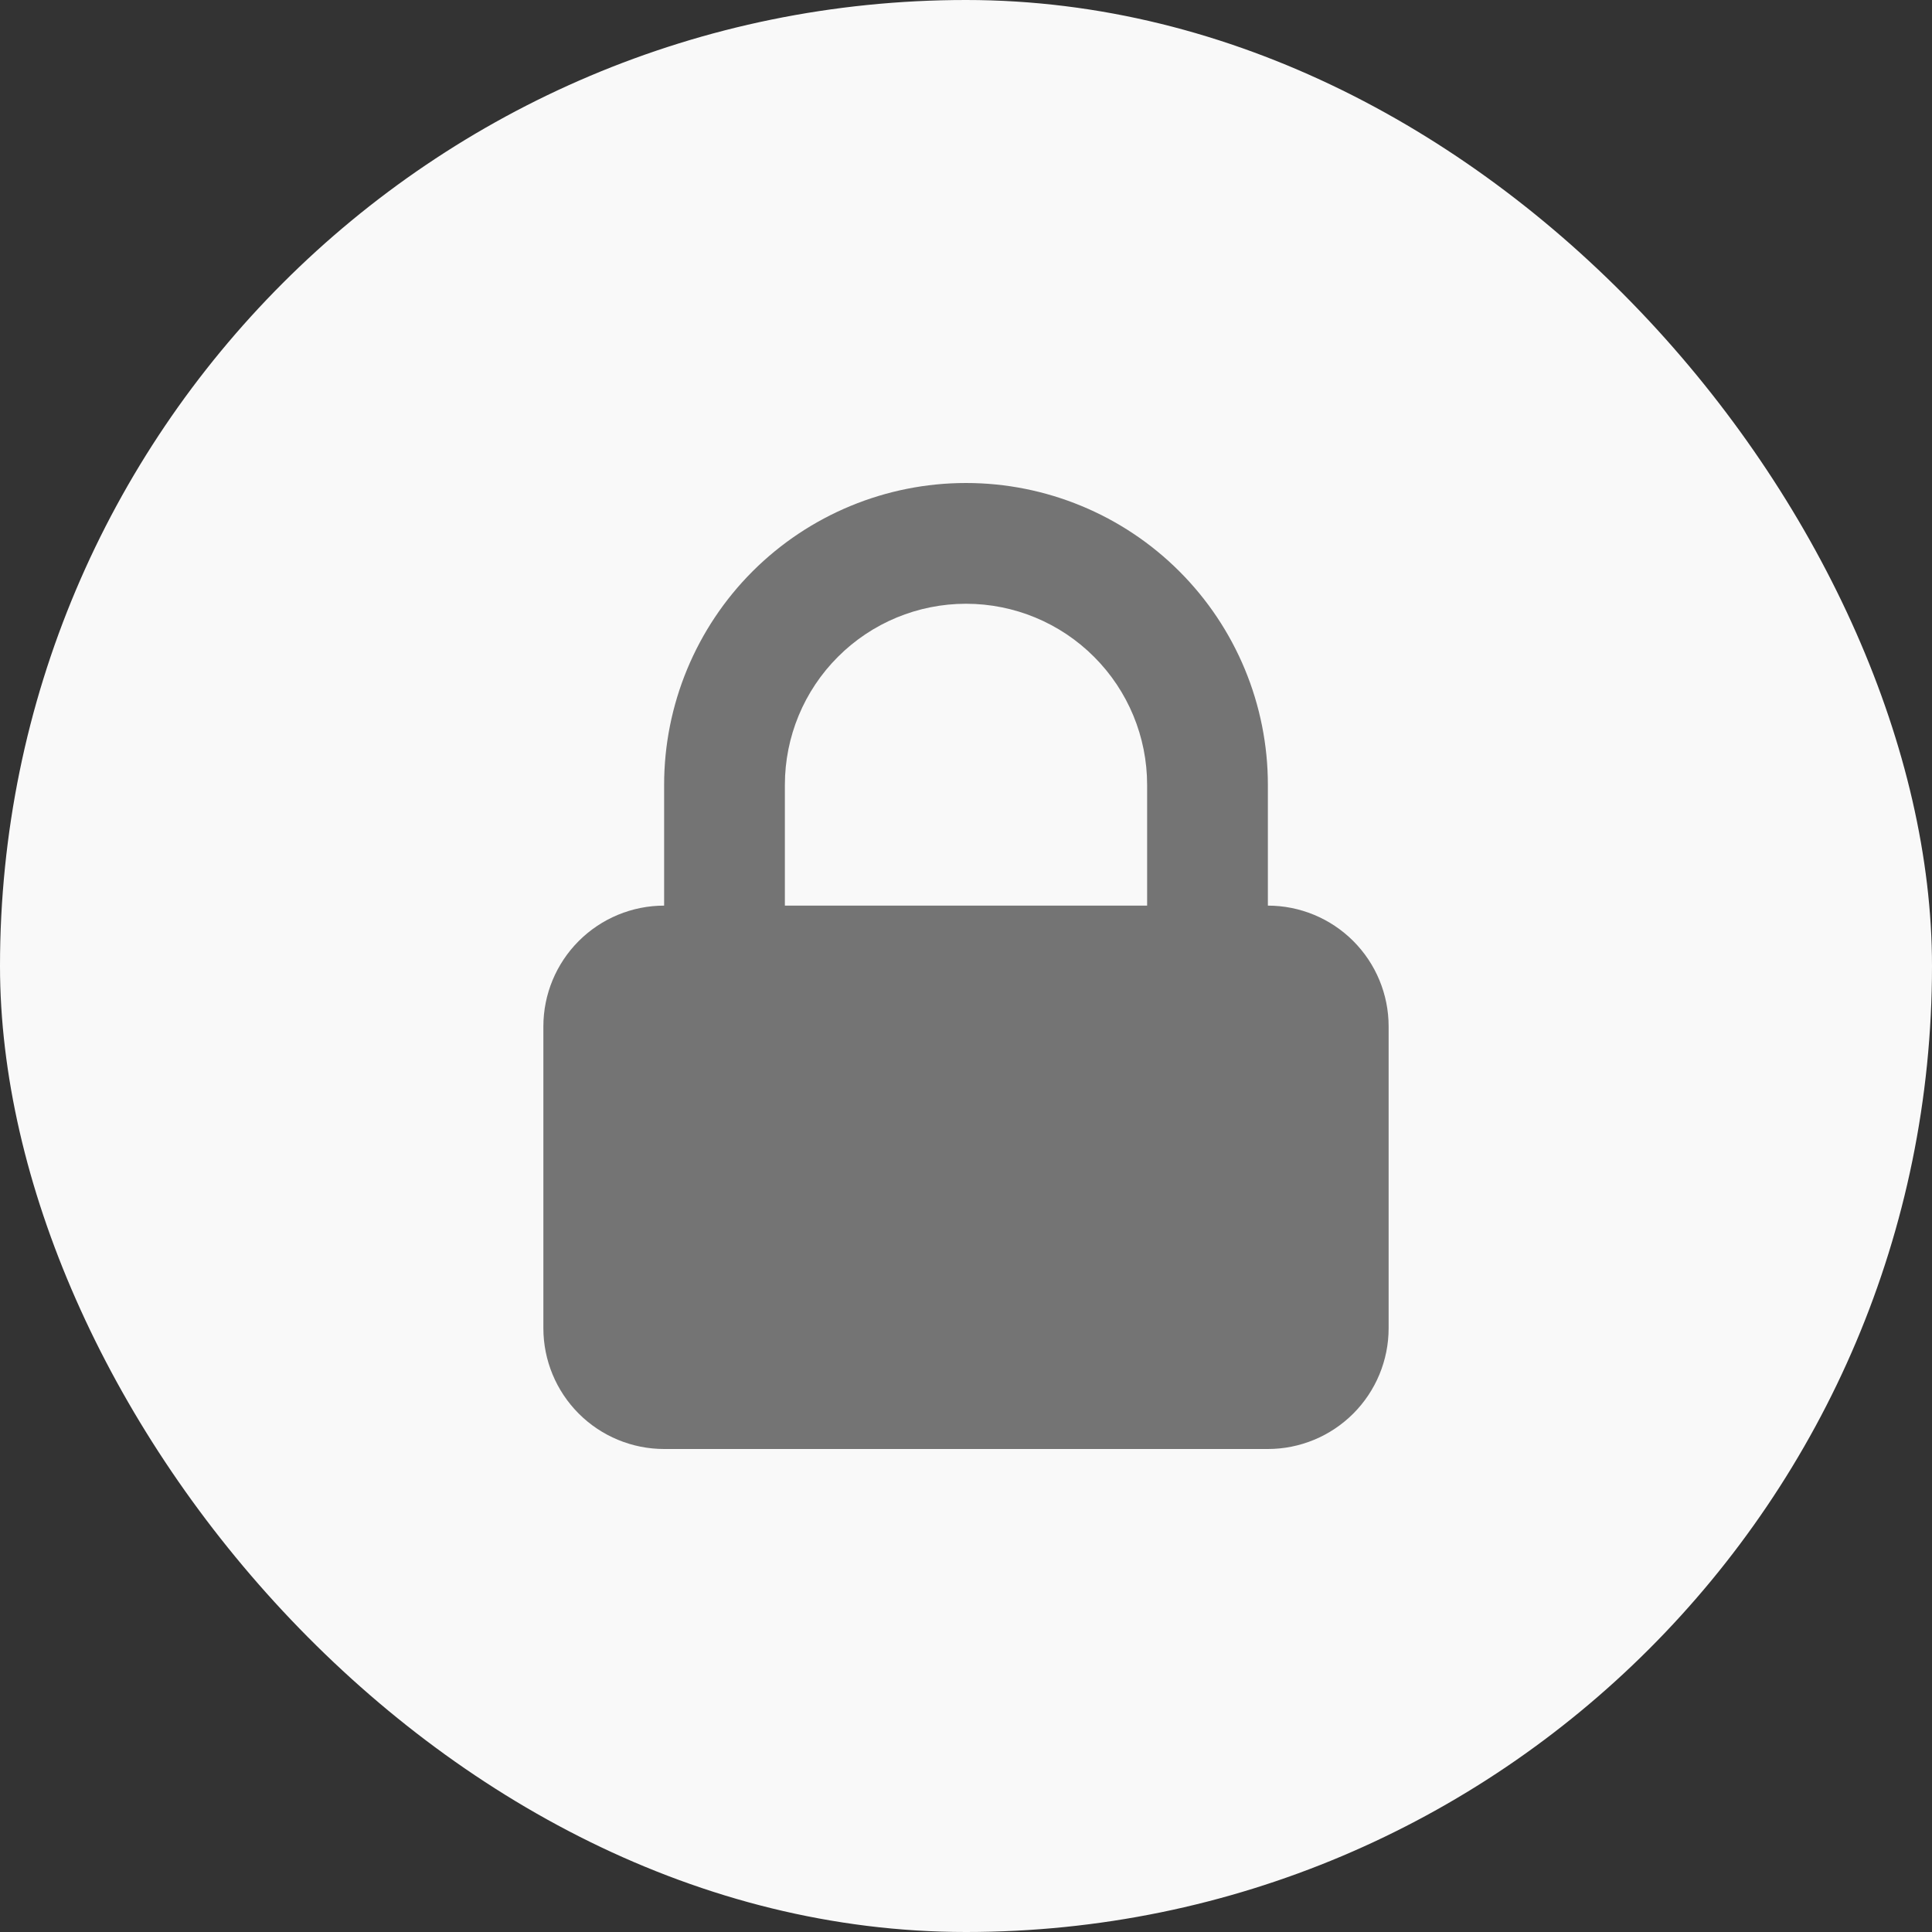
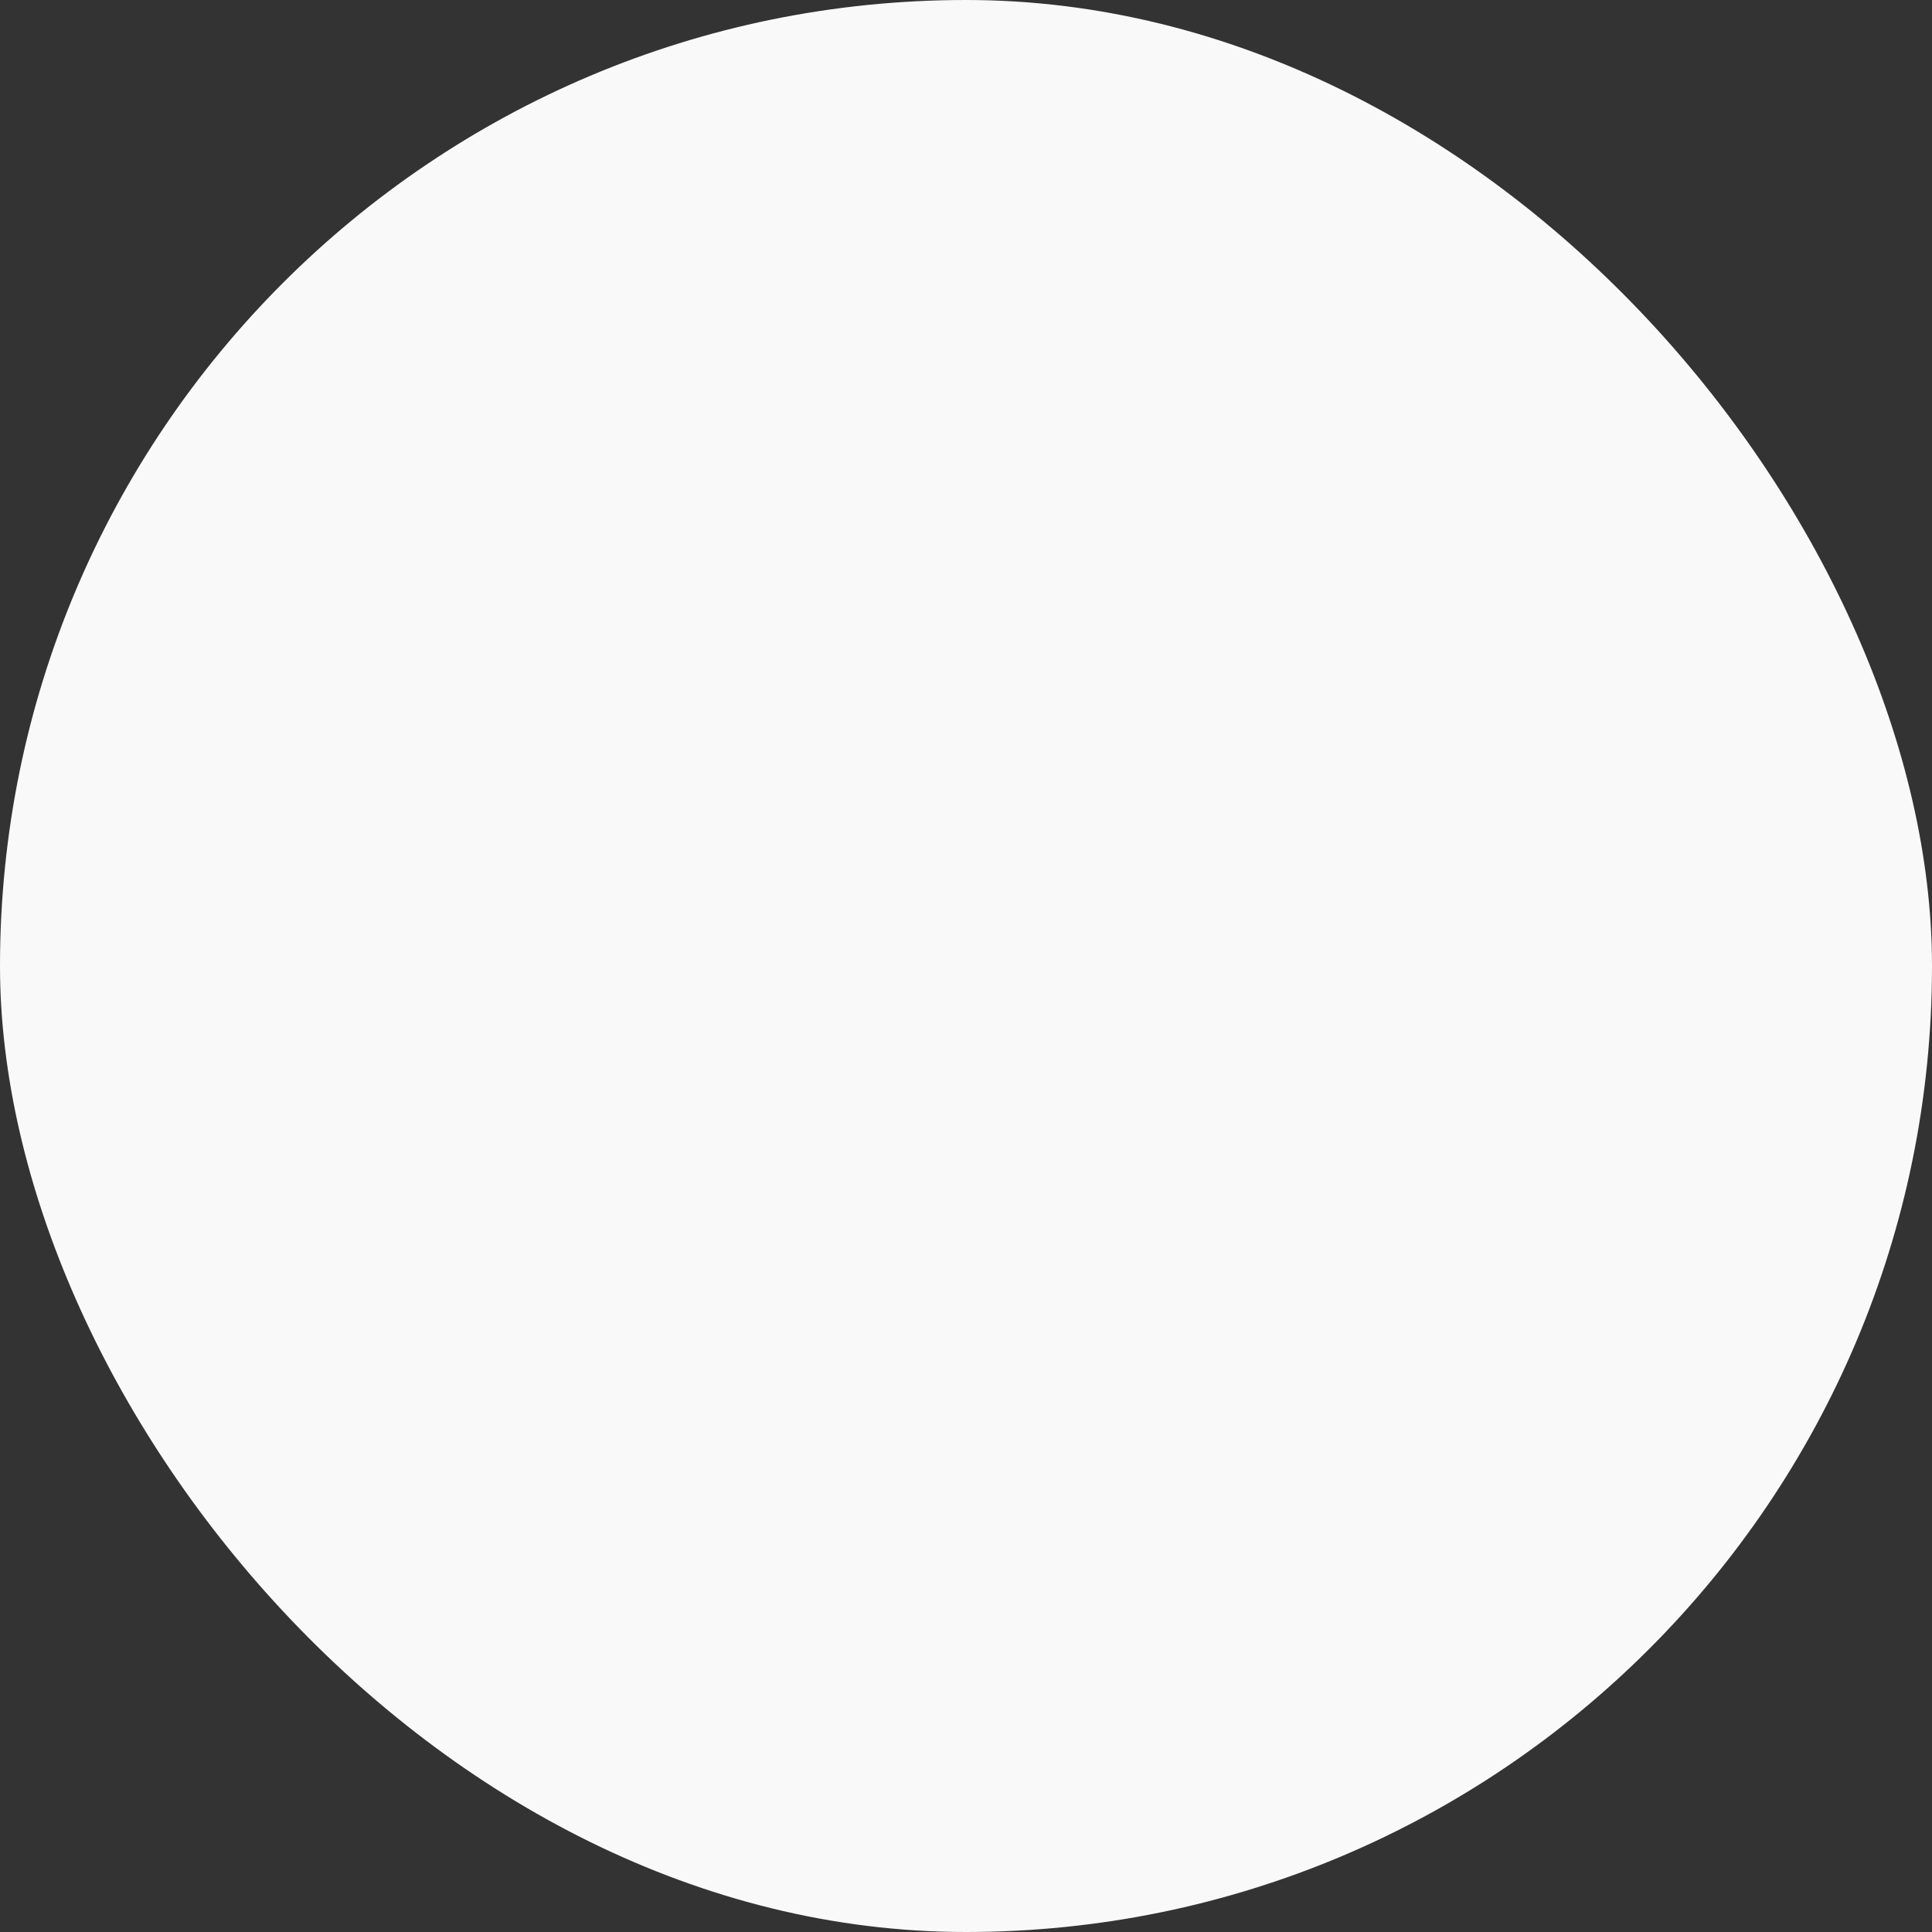
<svg xmlns="http://www.w3.org/2000/svg" width="32" height="32" viewBox="0 0 32 32" fill="none">
  <rect x="0" y="0" width="32" height="32" fill="#333333" stroke="none" />
  <rect width="32" height="32" rx="16" fill="#F9F9F9" />
-   <path fill-rule="evenodd" clip-rule="evenodd" d="M11 15V13C11 11.674 11.527 10.402 12.464 9.464C13.402 8.527 14.674 8 16 8C17.326 8 18.598 8.527 19.535 9.464C20.473 10.402 21 11.674 21 13V15C21.53 15 22.039 15.211 22.414 15.586C22.789 15.961 23 16.47 23 17V22C23 22.53 22.789 23.039 22.414 23.414C22.039 23.789 21.53 24 21 24H11C10.47 24 9.961 23.789 9.586 23.414C9.211 23.039 9 22.53 9 22V17C9 16.47 9.211 15.961 9.586 15.586C9.961 15.211 10.47 15 11 15ZM19 13V15H13V13C13 12.204 13.316 11.441 13.879 10.879C14.441 10.316 15.204 10 16 10C16.796 10 17.559 10.316 18.121 10.879C18.684 11.441 19 12.204 19 13Z" fill="#747474" />
</svg>